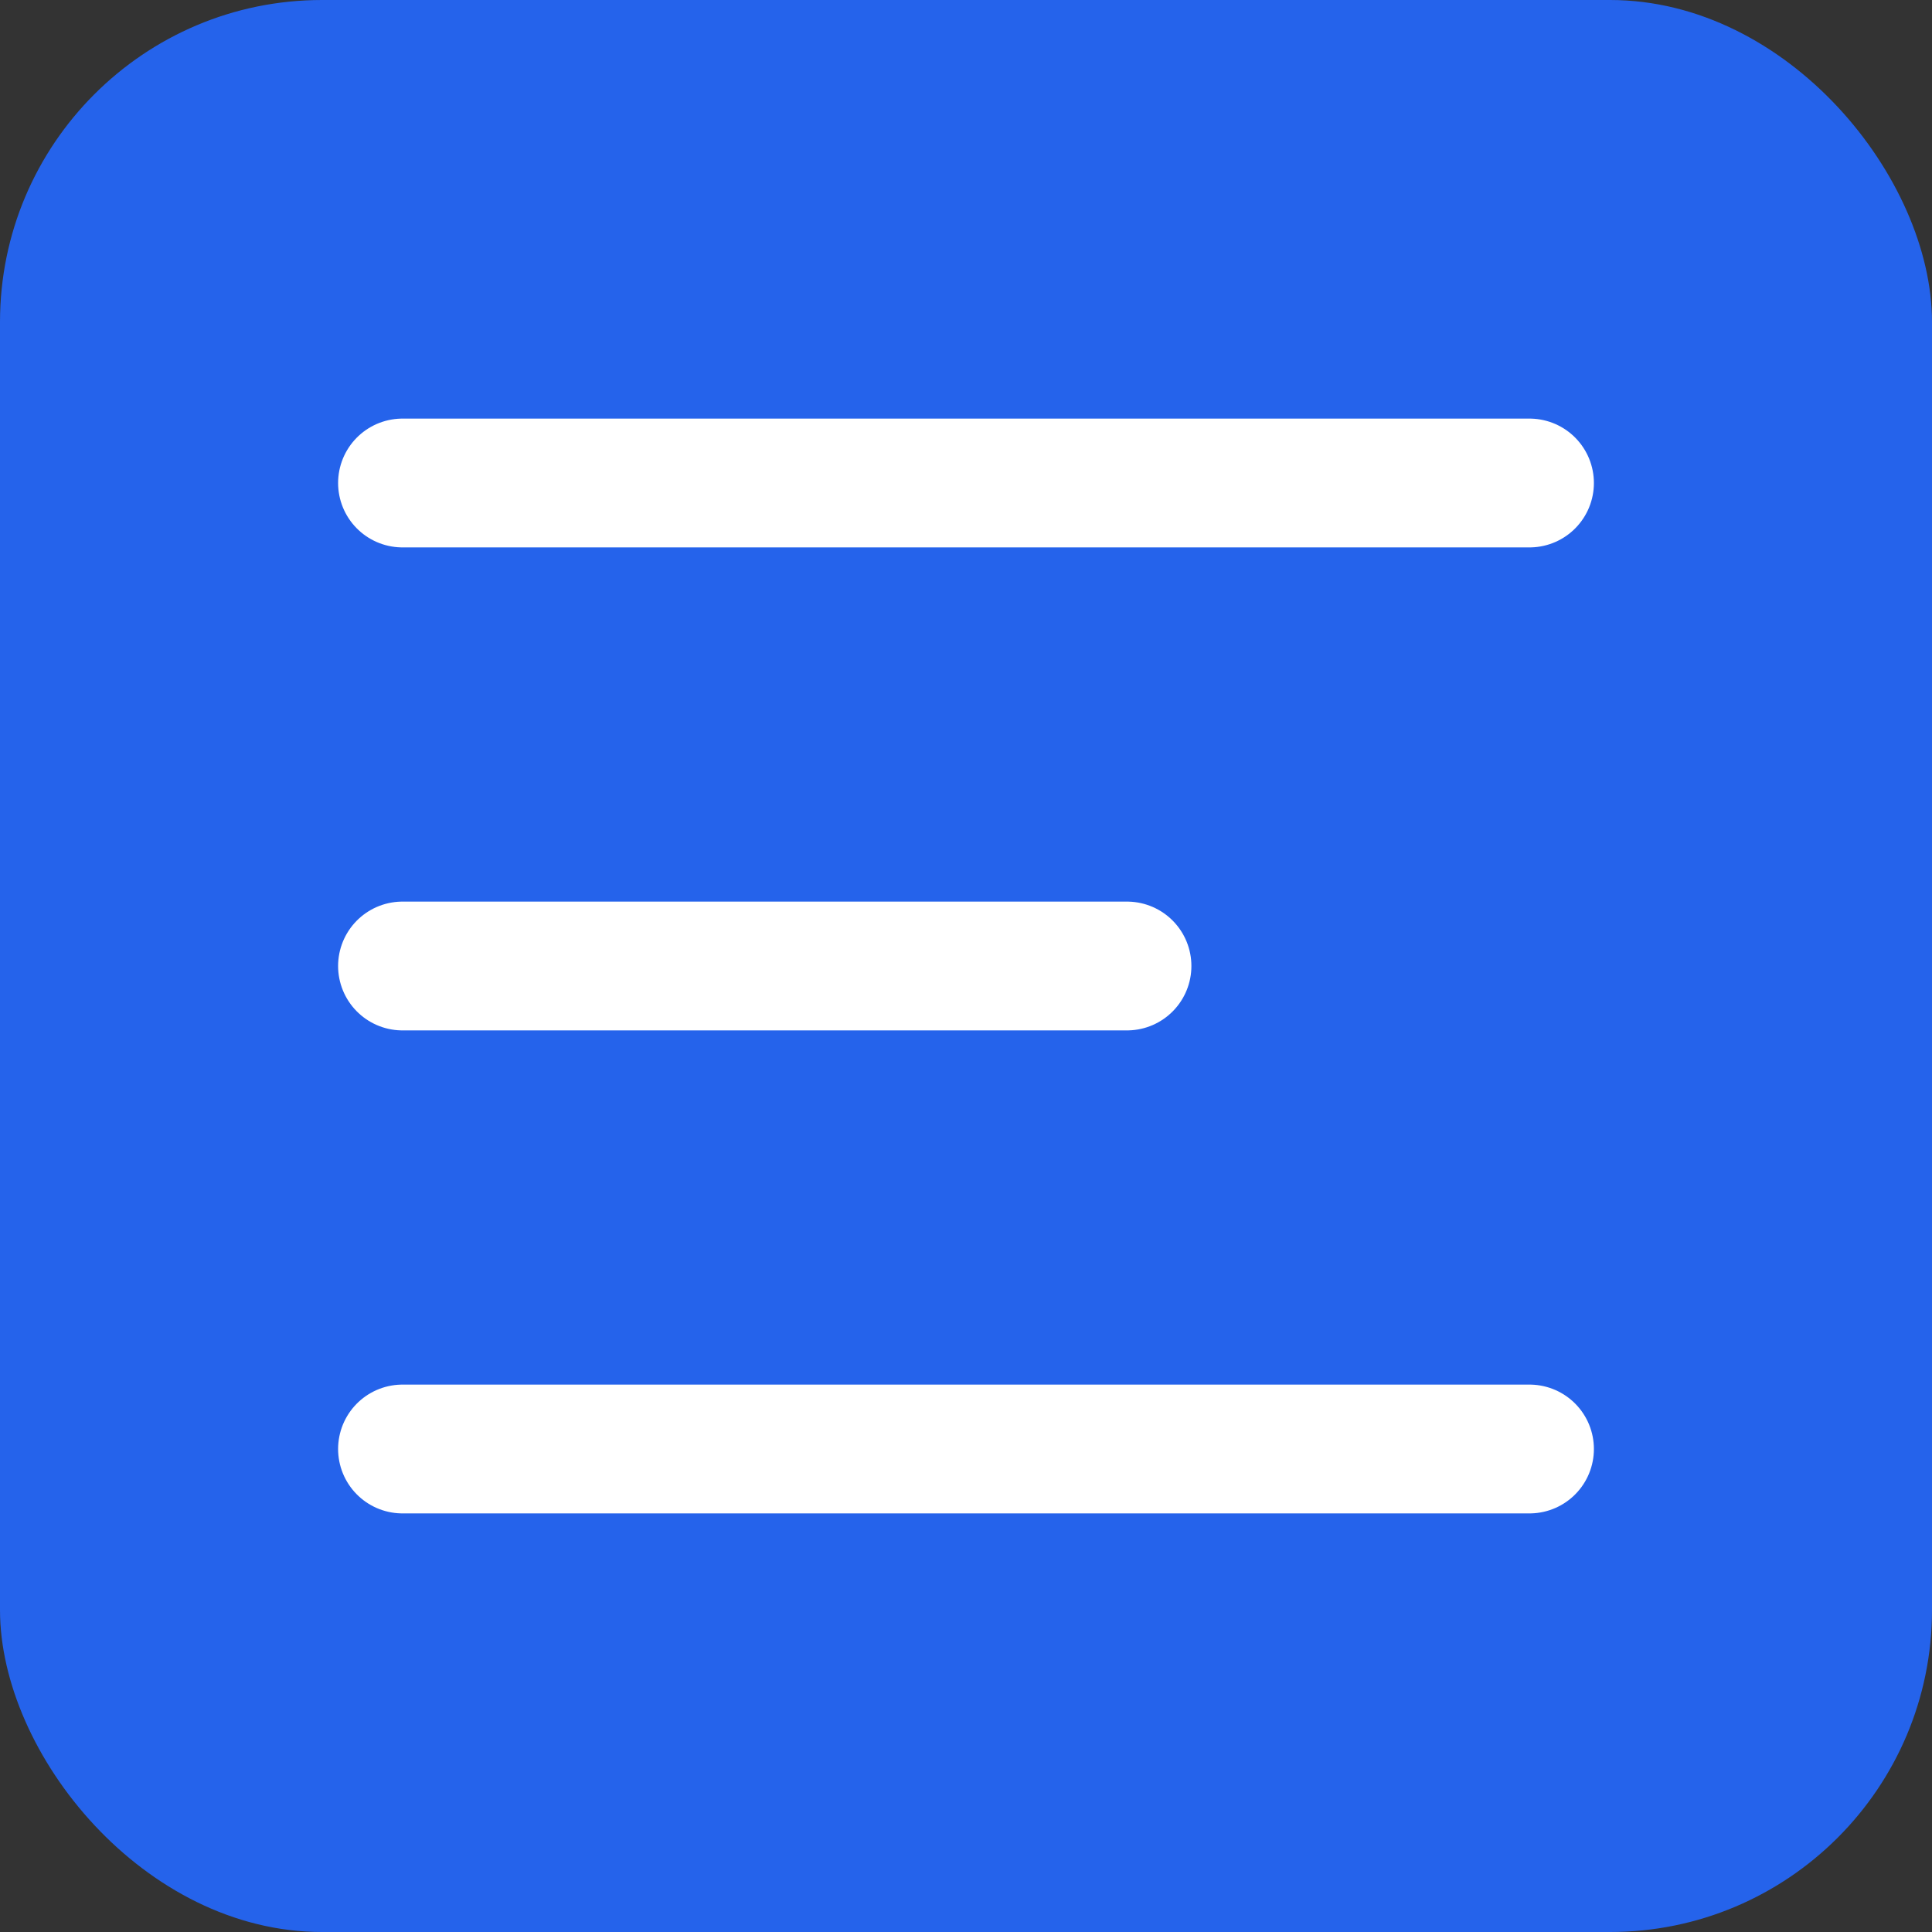
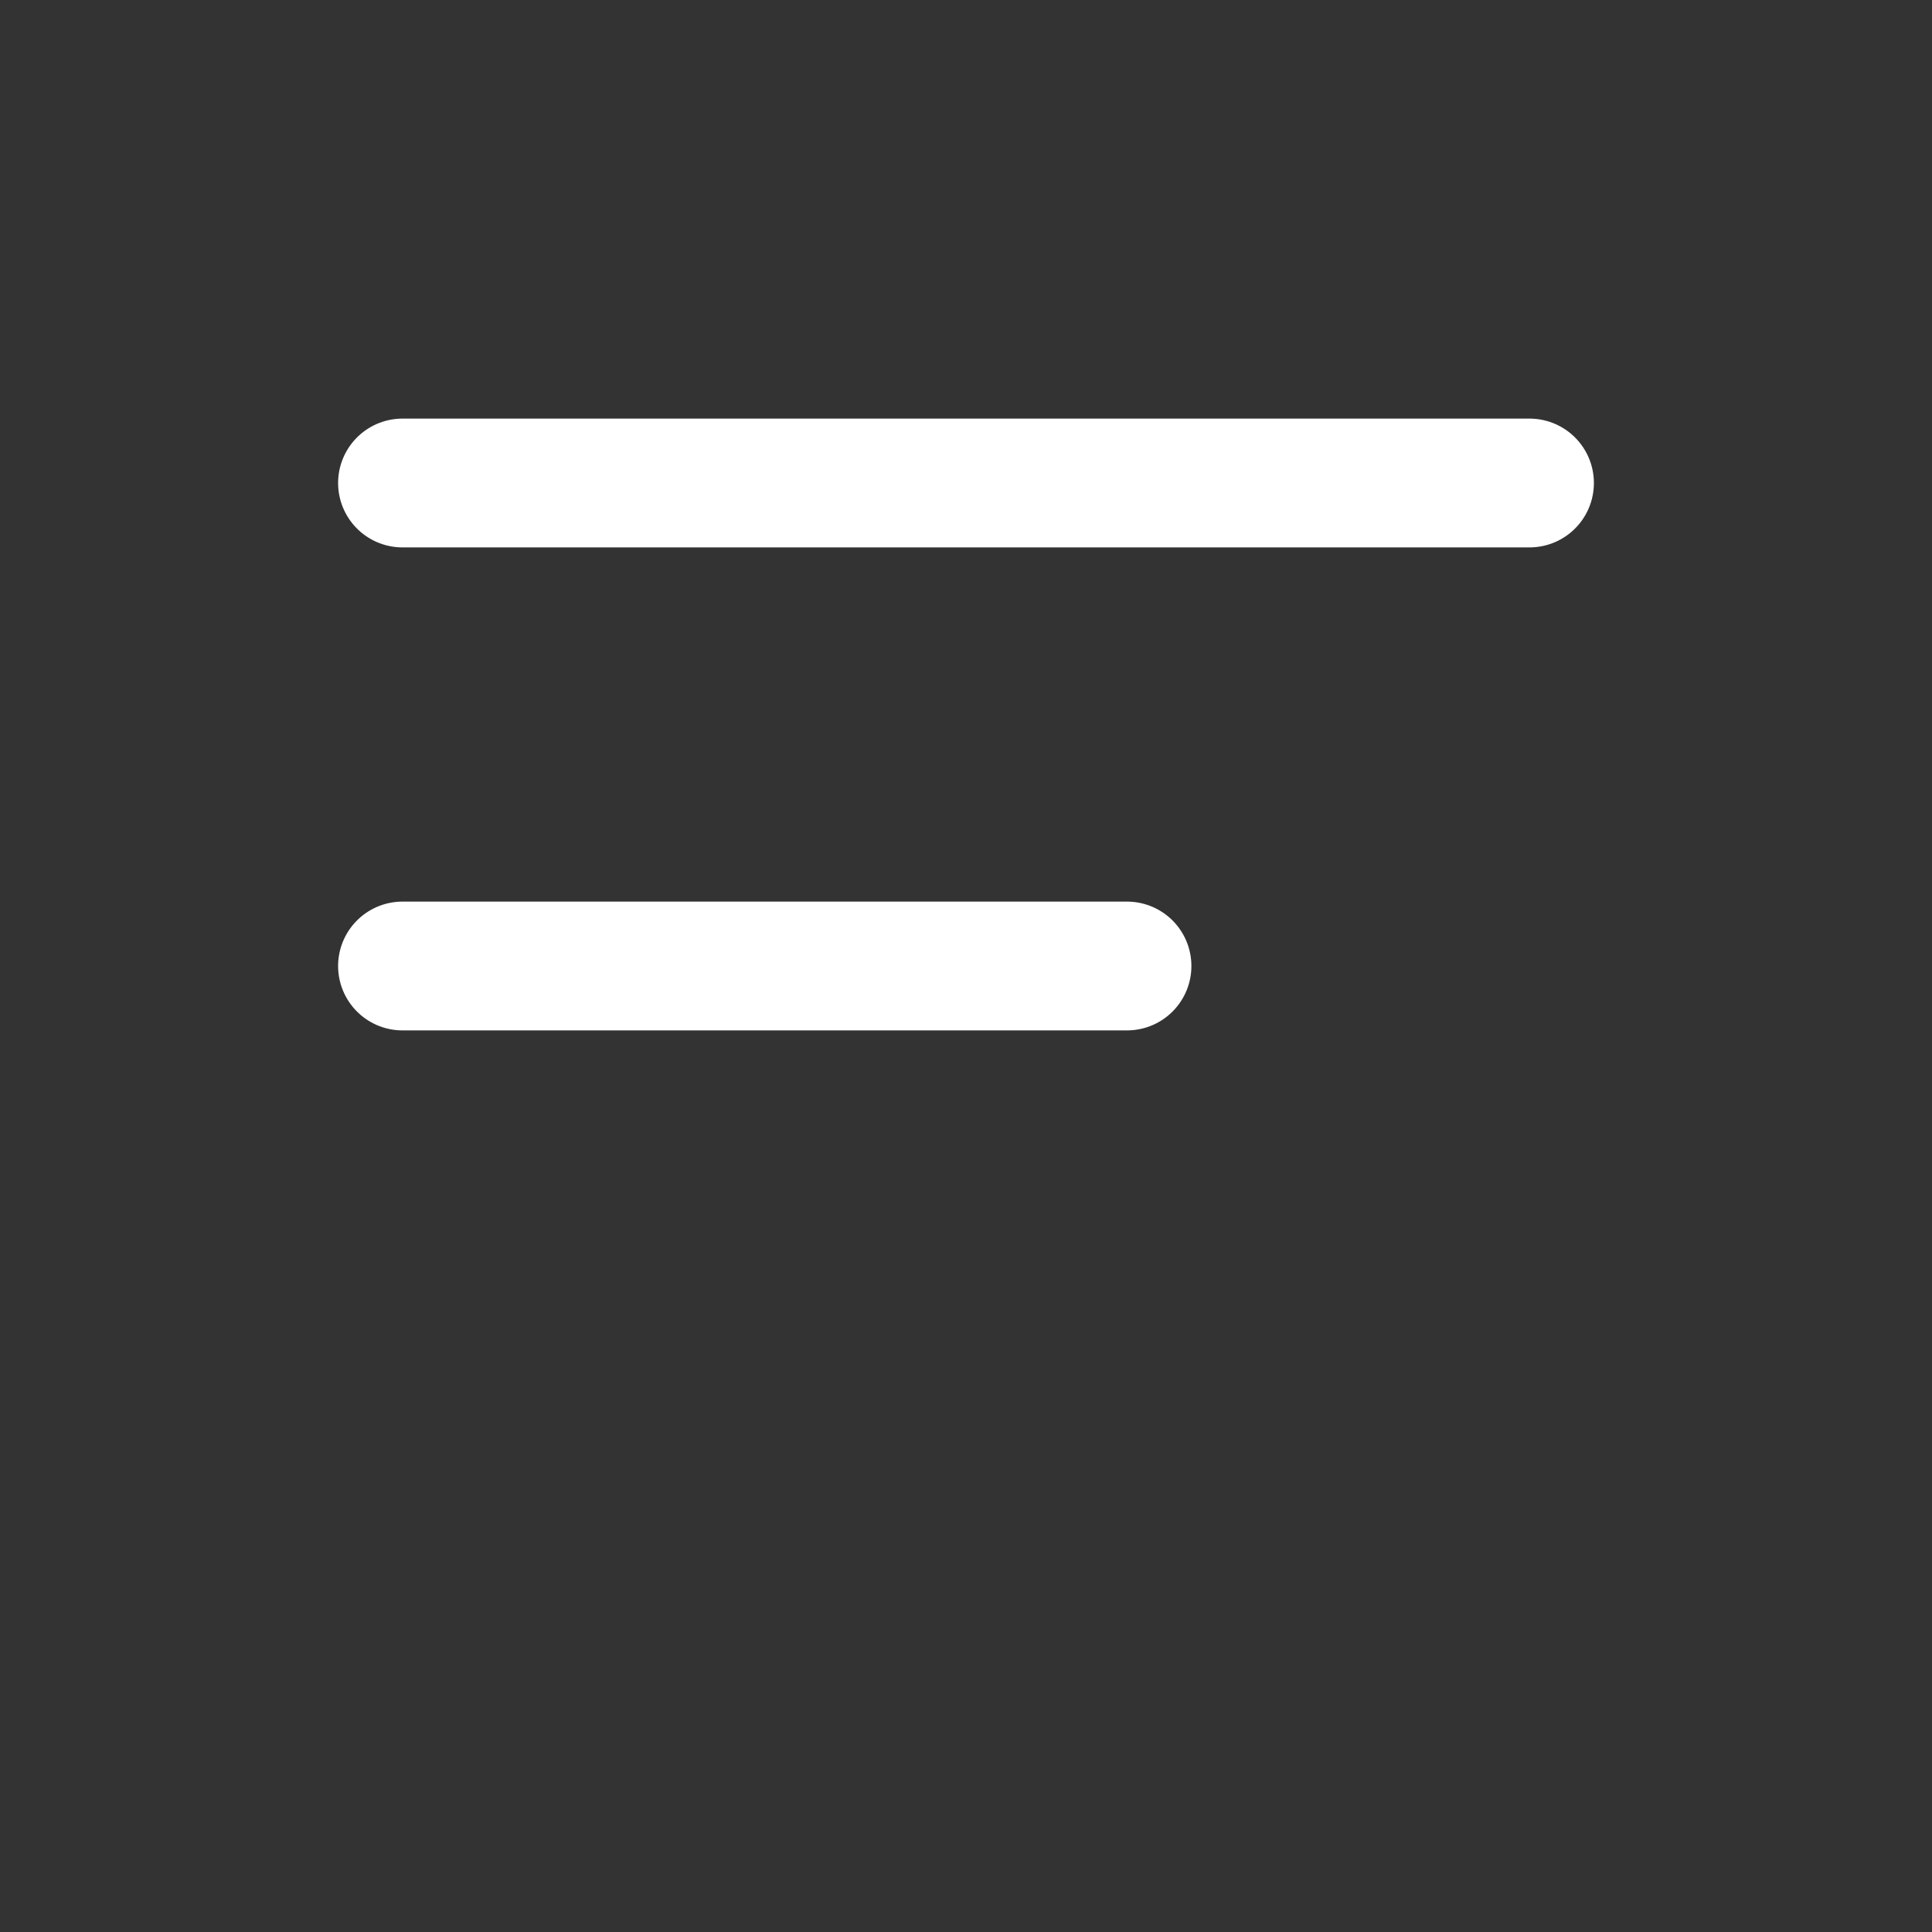
<svg xmlns="http://www.w3.org/2000/svg" width="128" height="128" viewBox="0 0 24 24" fill="none">
  <rect x="0" y="0" width="24" height="24" fill="#333333" stroke="none" />
-   <rect width="24" height="24" rx="4" fill="#2563EB" />
-   <path d="M5 6h14M5 12h9M5 18h14" stroke="#fff" stroke-width="1.6" stroke-linecap="round" />
+   <path d="M5 6h14M5 12h9M5 18" stroke="#fff" stroke-width="1.6" stroke-linecap="round" />
</svg>